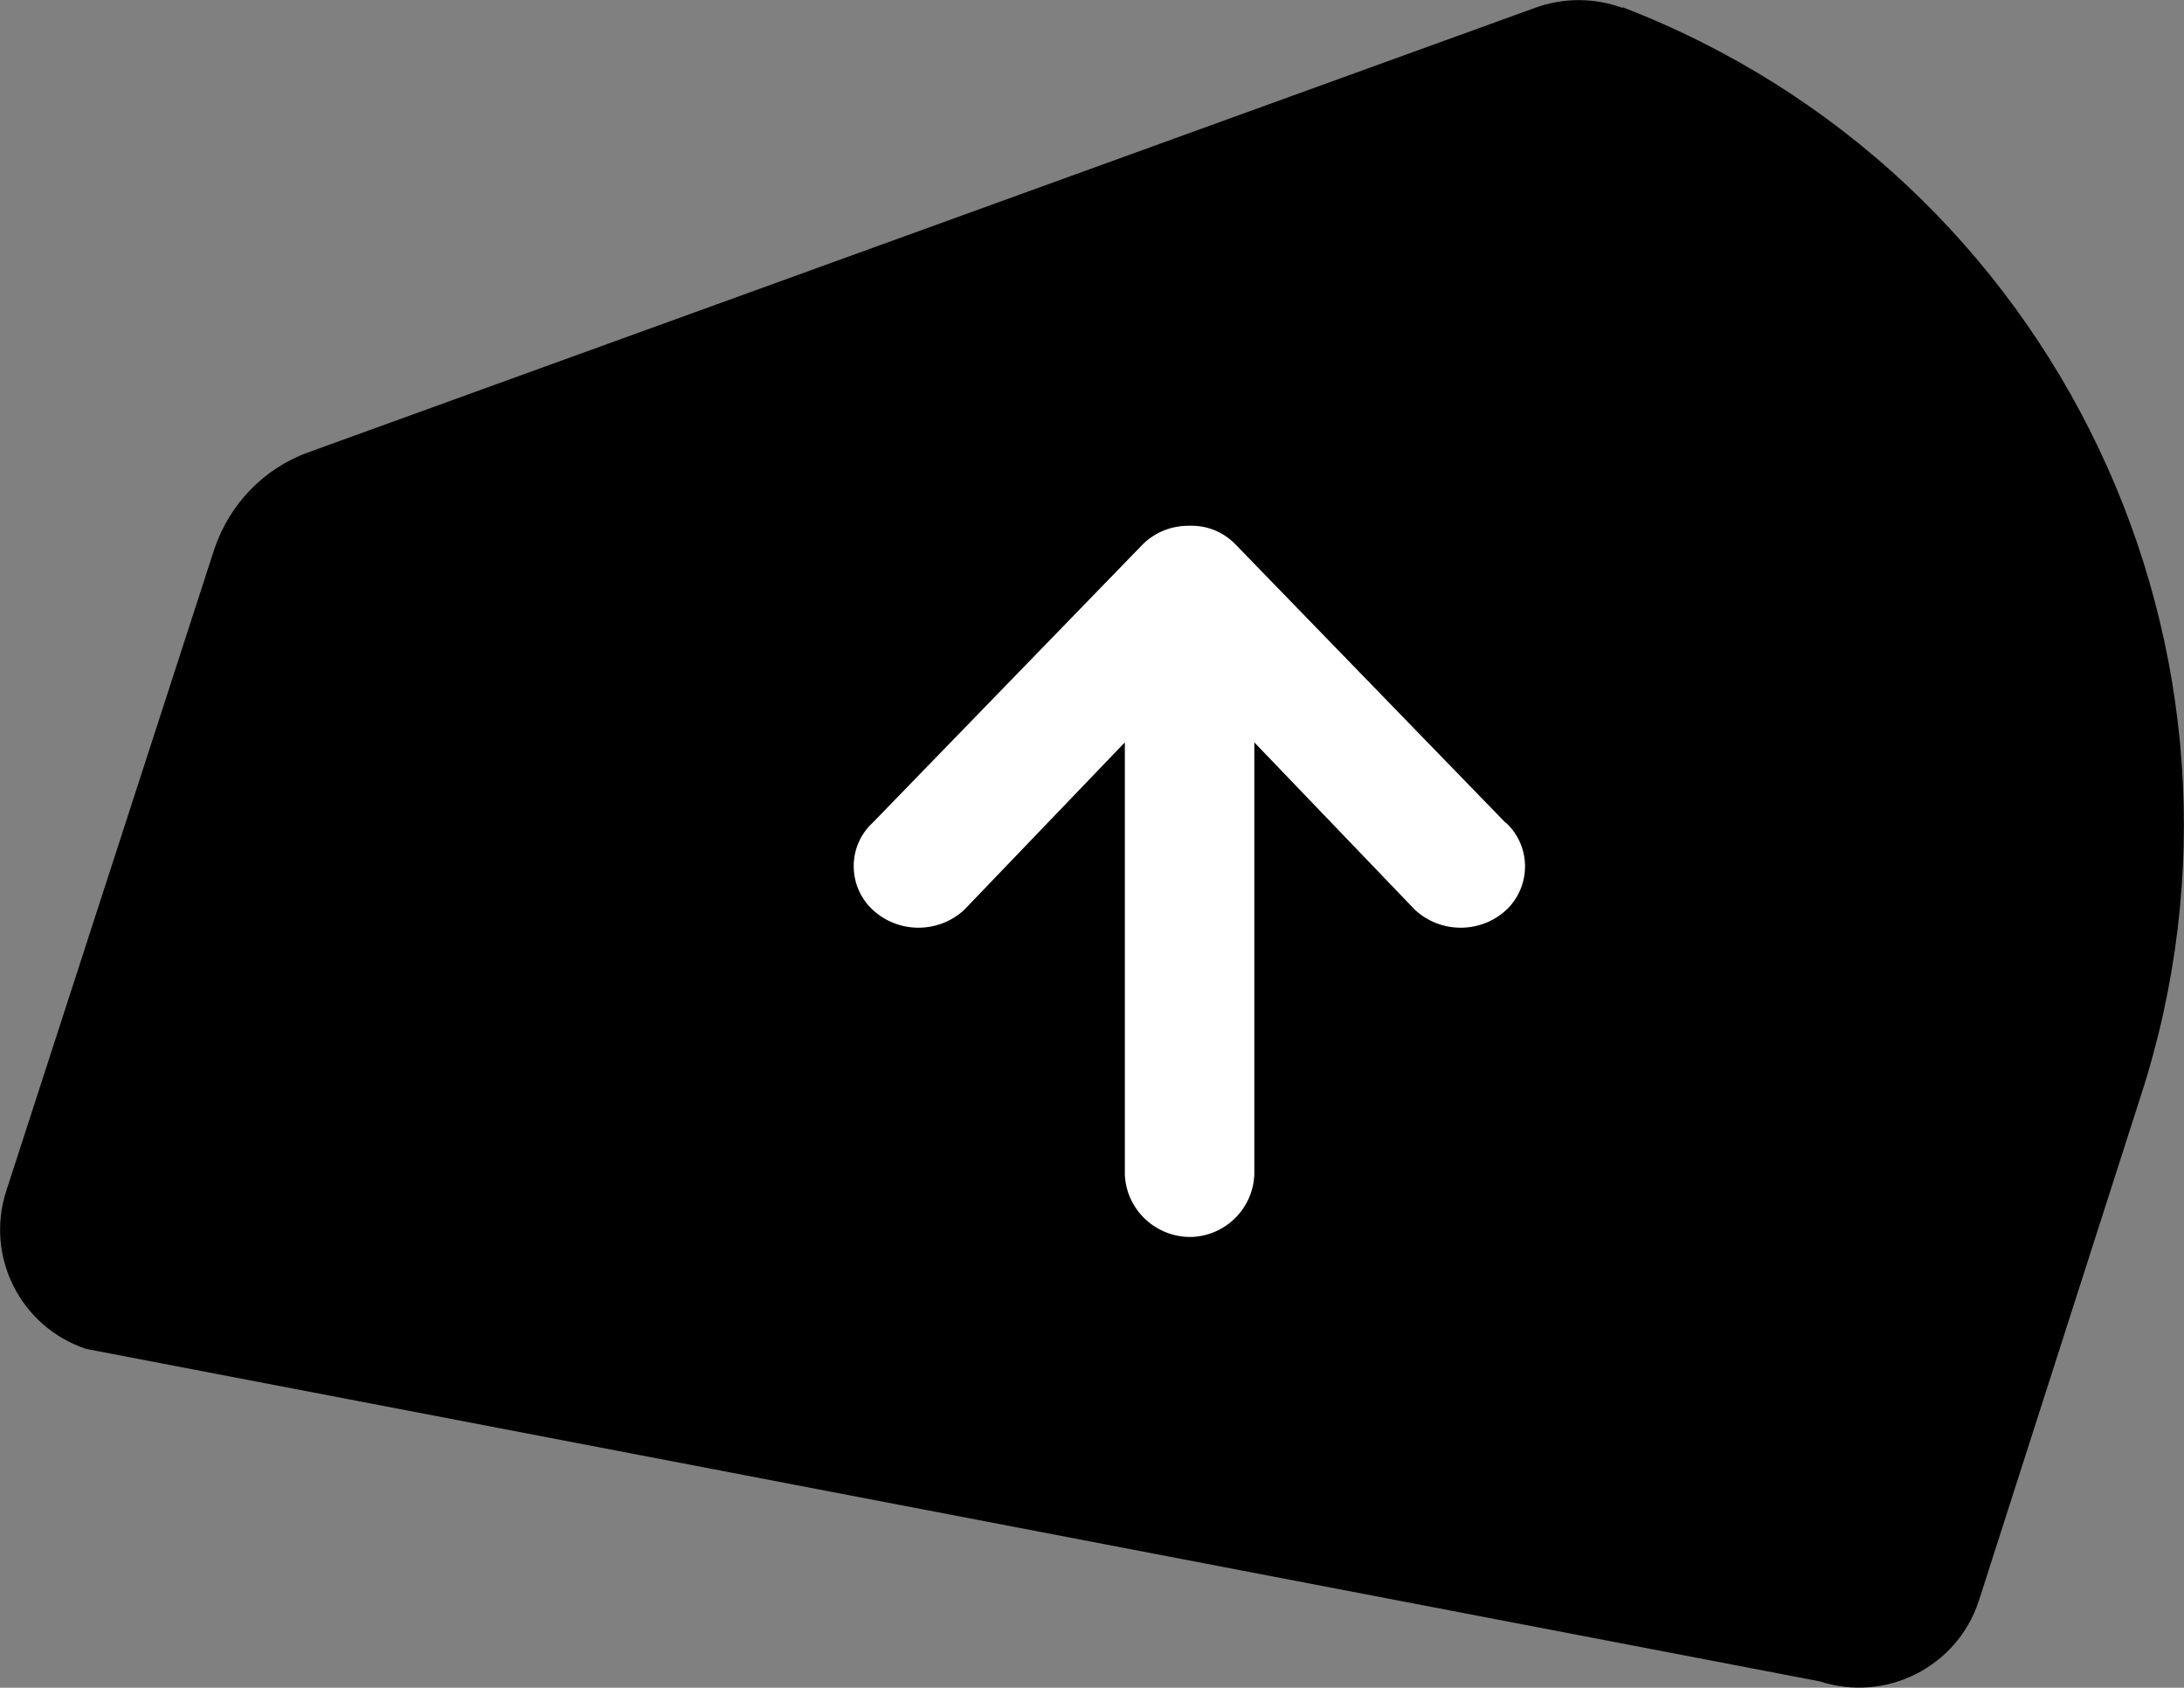
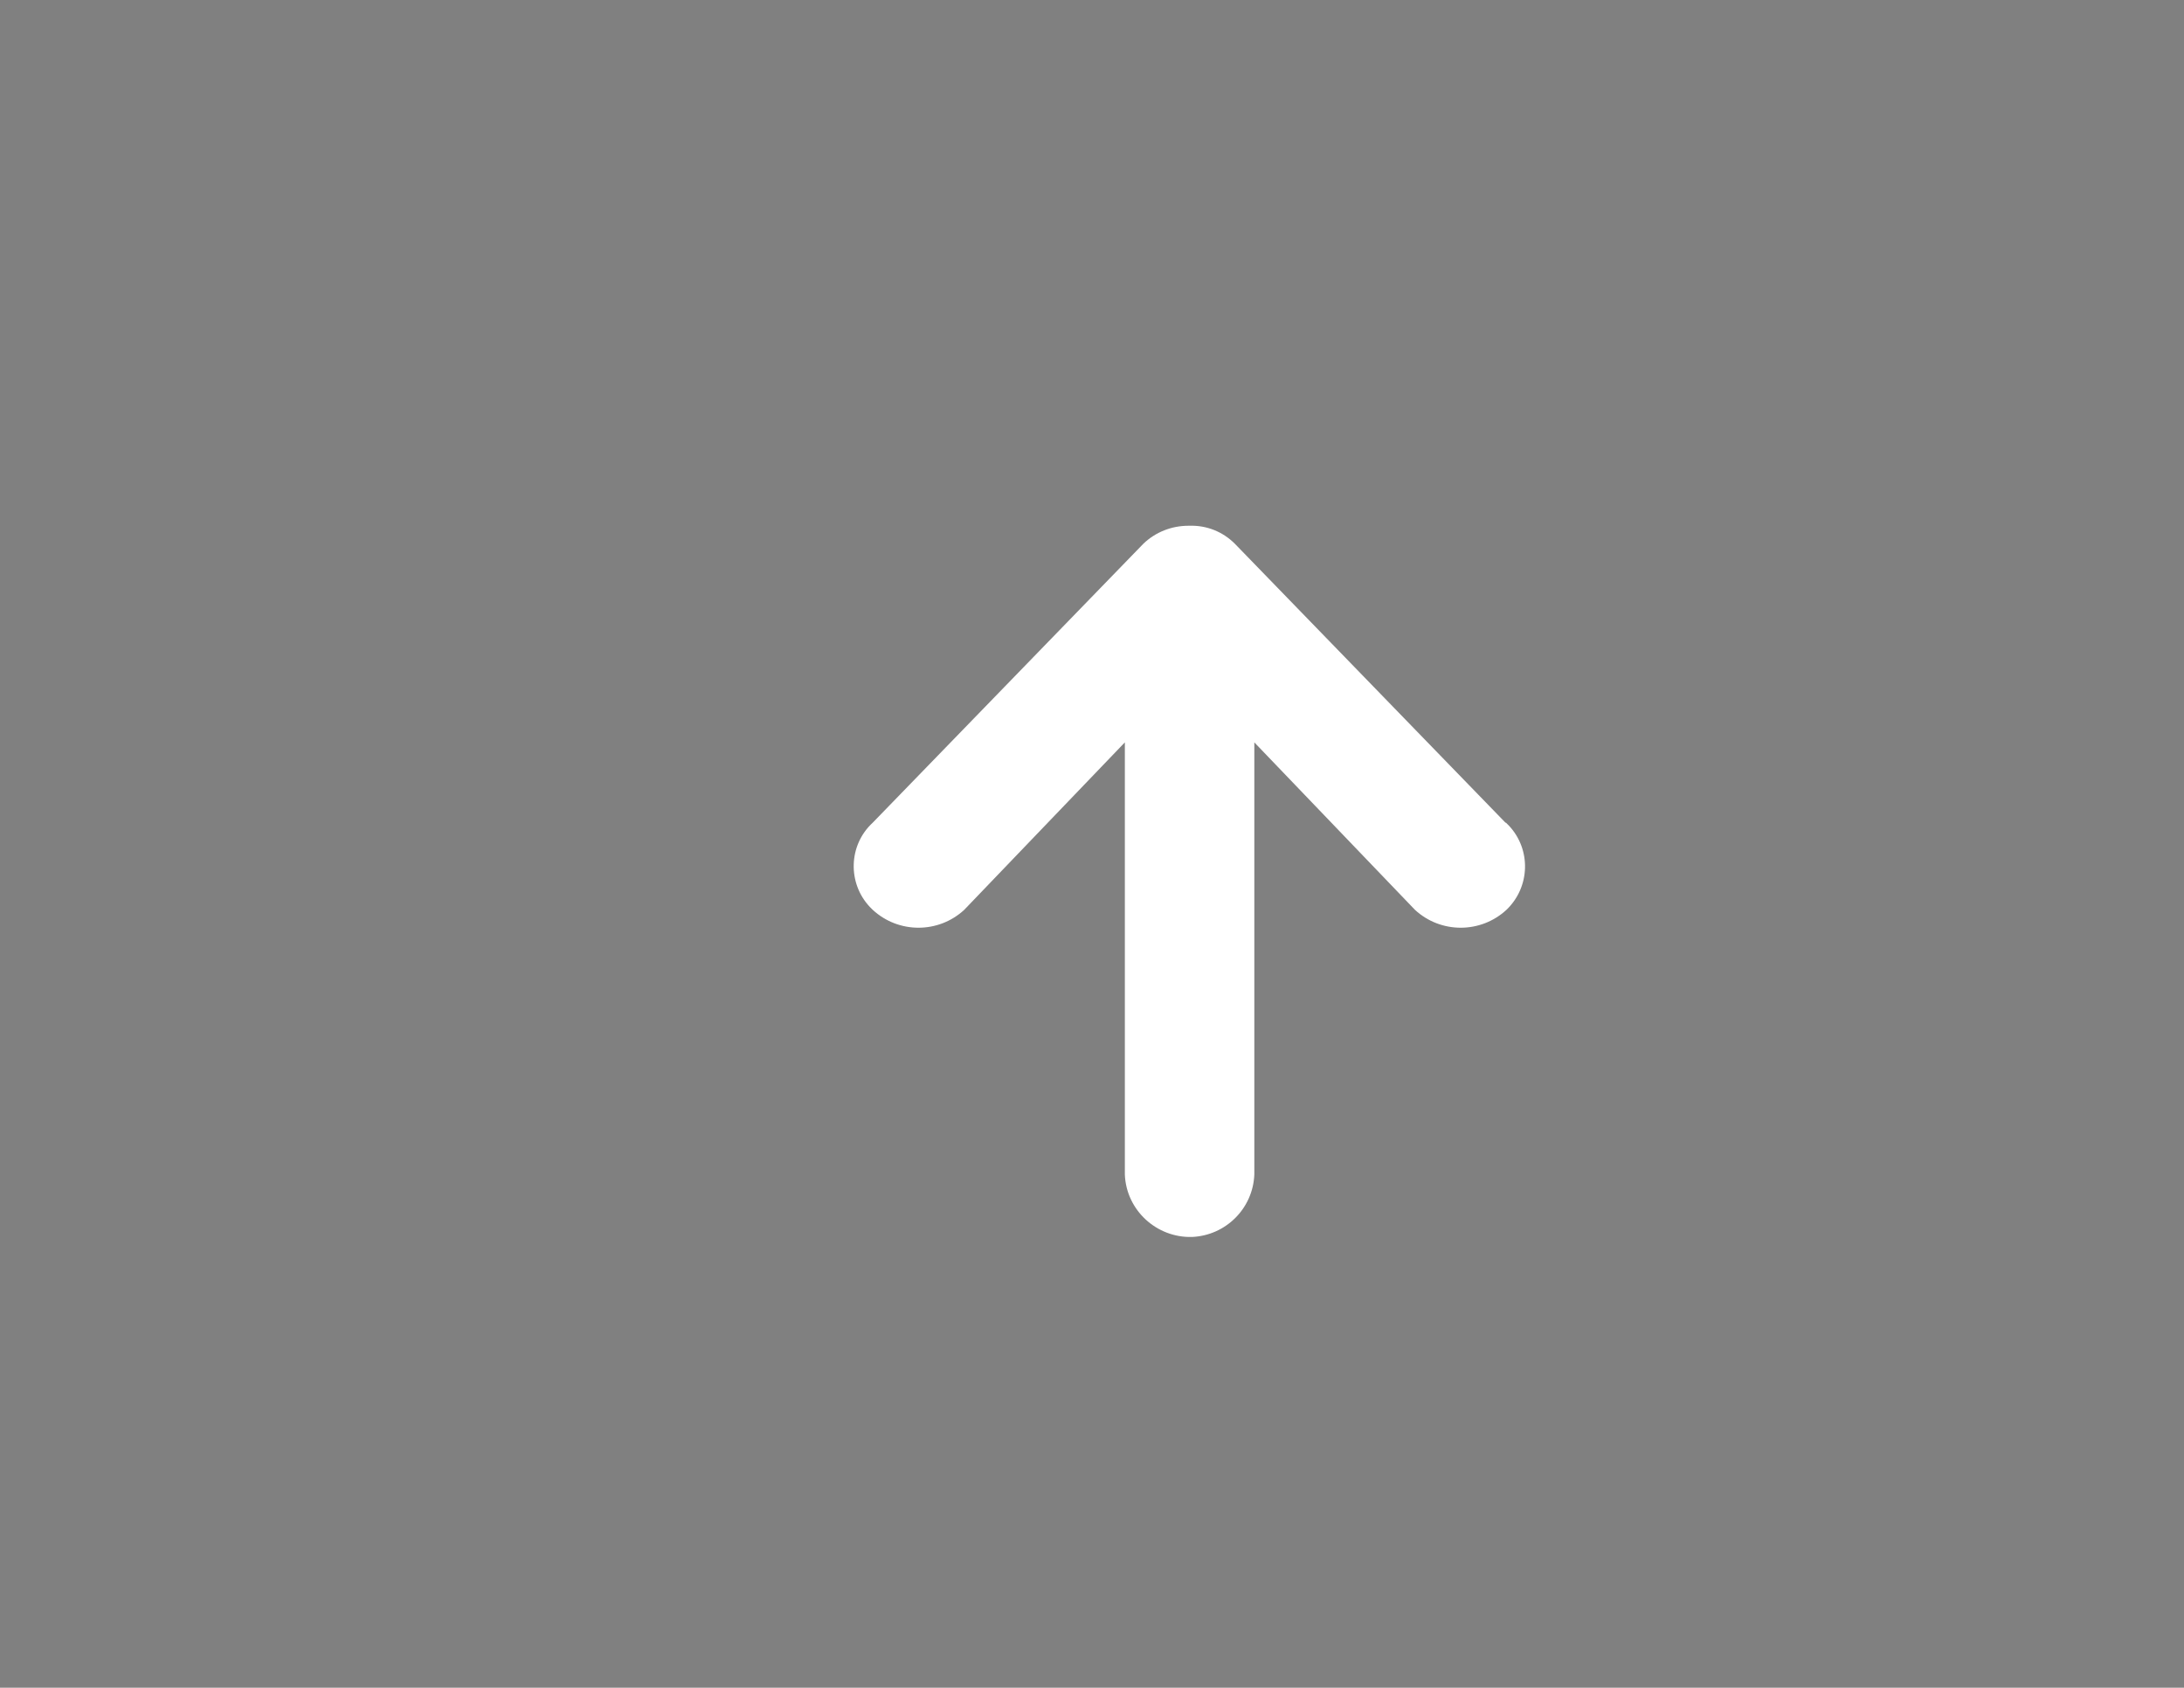
<svg xmlns="http://www.w3.org/2000/svg" id="_レイヤー_2" viewBox="0 0 44.87 34.67">
  <rect x="0" y="0" width="44.87" height="34.67" fill="#808080" stroke="none" />
  <defs>
    <style>.cls-1,.cls-2{stroke-width:0px;}.cls-2{fill:#fff;}</style>
  </defs>
  <g id="_レイヤー_1-2">
-     <path class="cls-1" d="m33.33.16c-.58-.21-1.21-.21-1.79,0L6.34,9.29c-.92.33-1.63,1.07-1.94,2L.13,24.46c-.44,1.35.29,2.8,1.64,3.25h0s35.62,6.83,35.62,6.83c1.35.44,2.81-.29,3.26-1.64h0s3.33-10.38,3.33-10.38c2.96-9.1-1.71-18.93-10.64-22.37Z" />
    <path id="Icon_ionic-md-arrow-round-up" class="cls-2" d="m30.93,16.9l-5.56-5.73c-.25-.25-.58-.38-.93-.37h-.02c-.35,0-.68.13-.93.37l-5.56,5.73c-.5.46-.52,1.24-.06,1.73.02.02.04.04.06.06.53.49,1.35.49,1.88,0l3.3-3.44v8.88c.03.73.65,1.3,1.38,1.28.69-.03,1.25-.58,1.28-1.28v-8.88l3.3,3.44c.53.49,1.35.49,1.88,0,.49-.47.51-1.24.05-1.73-.02-.02-.04-.04-.06-.06Z" />
  </g>
</svg>